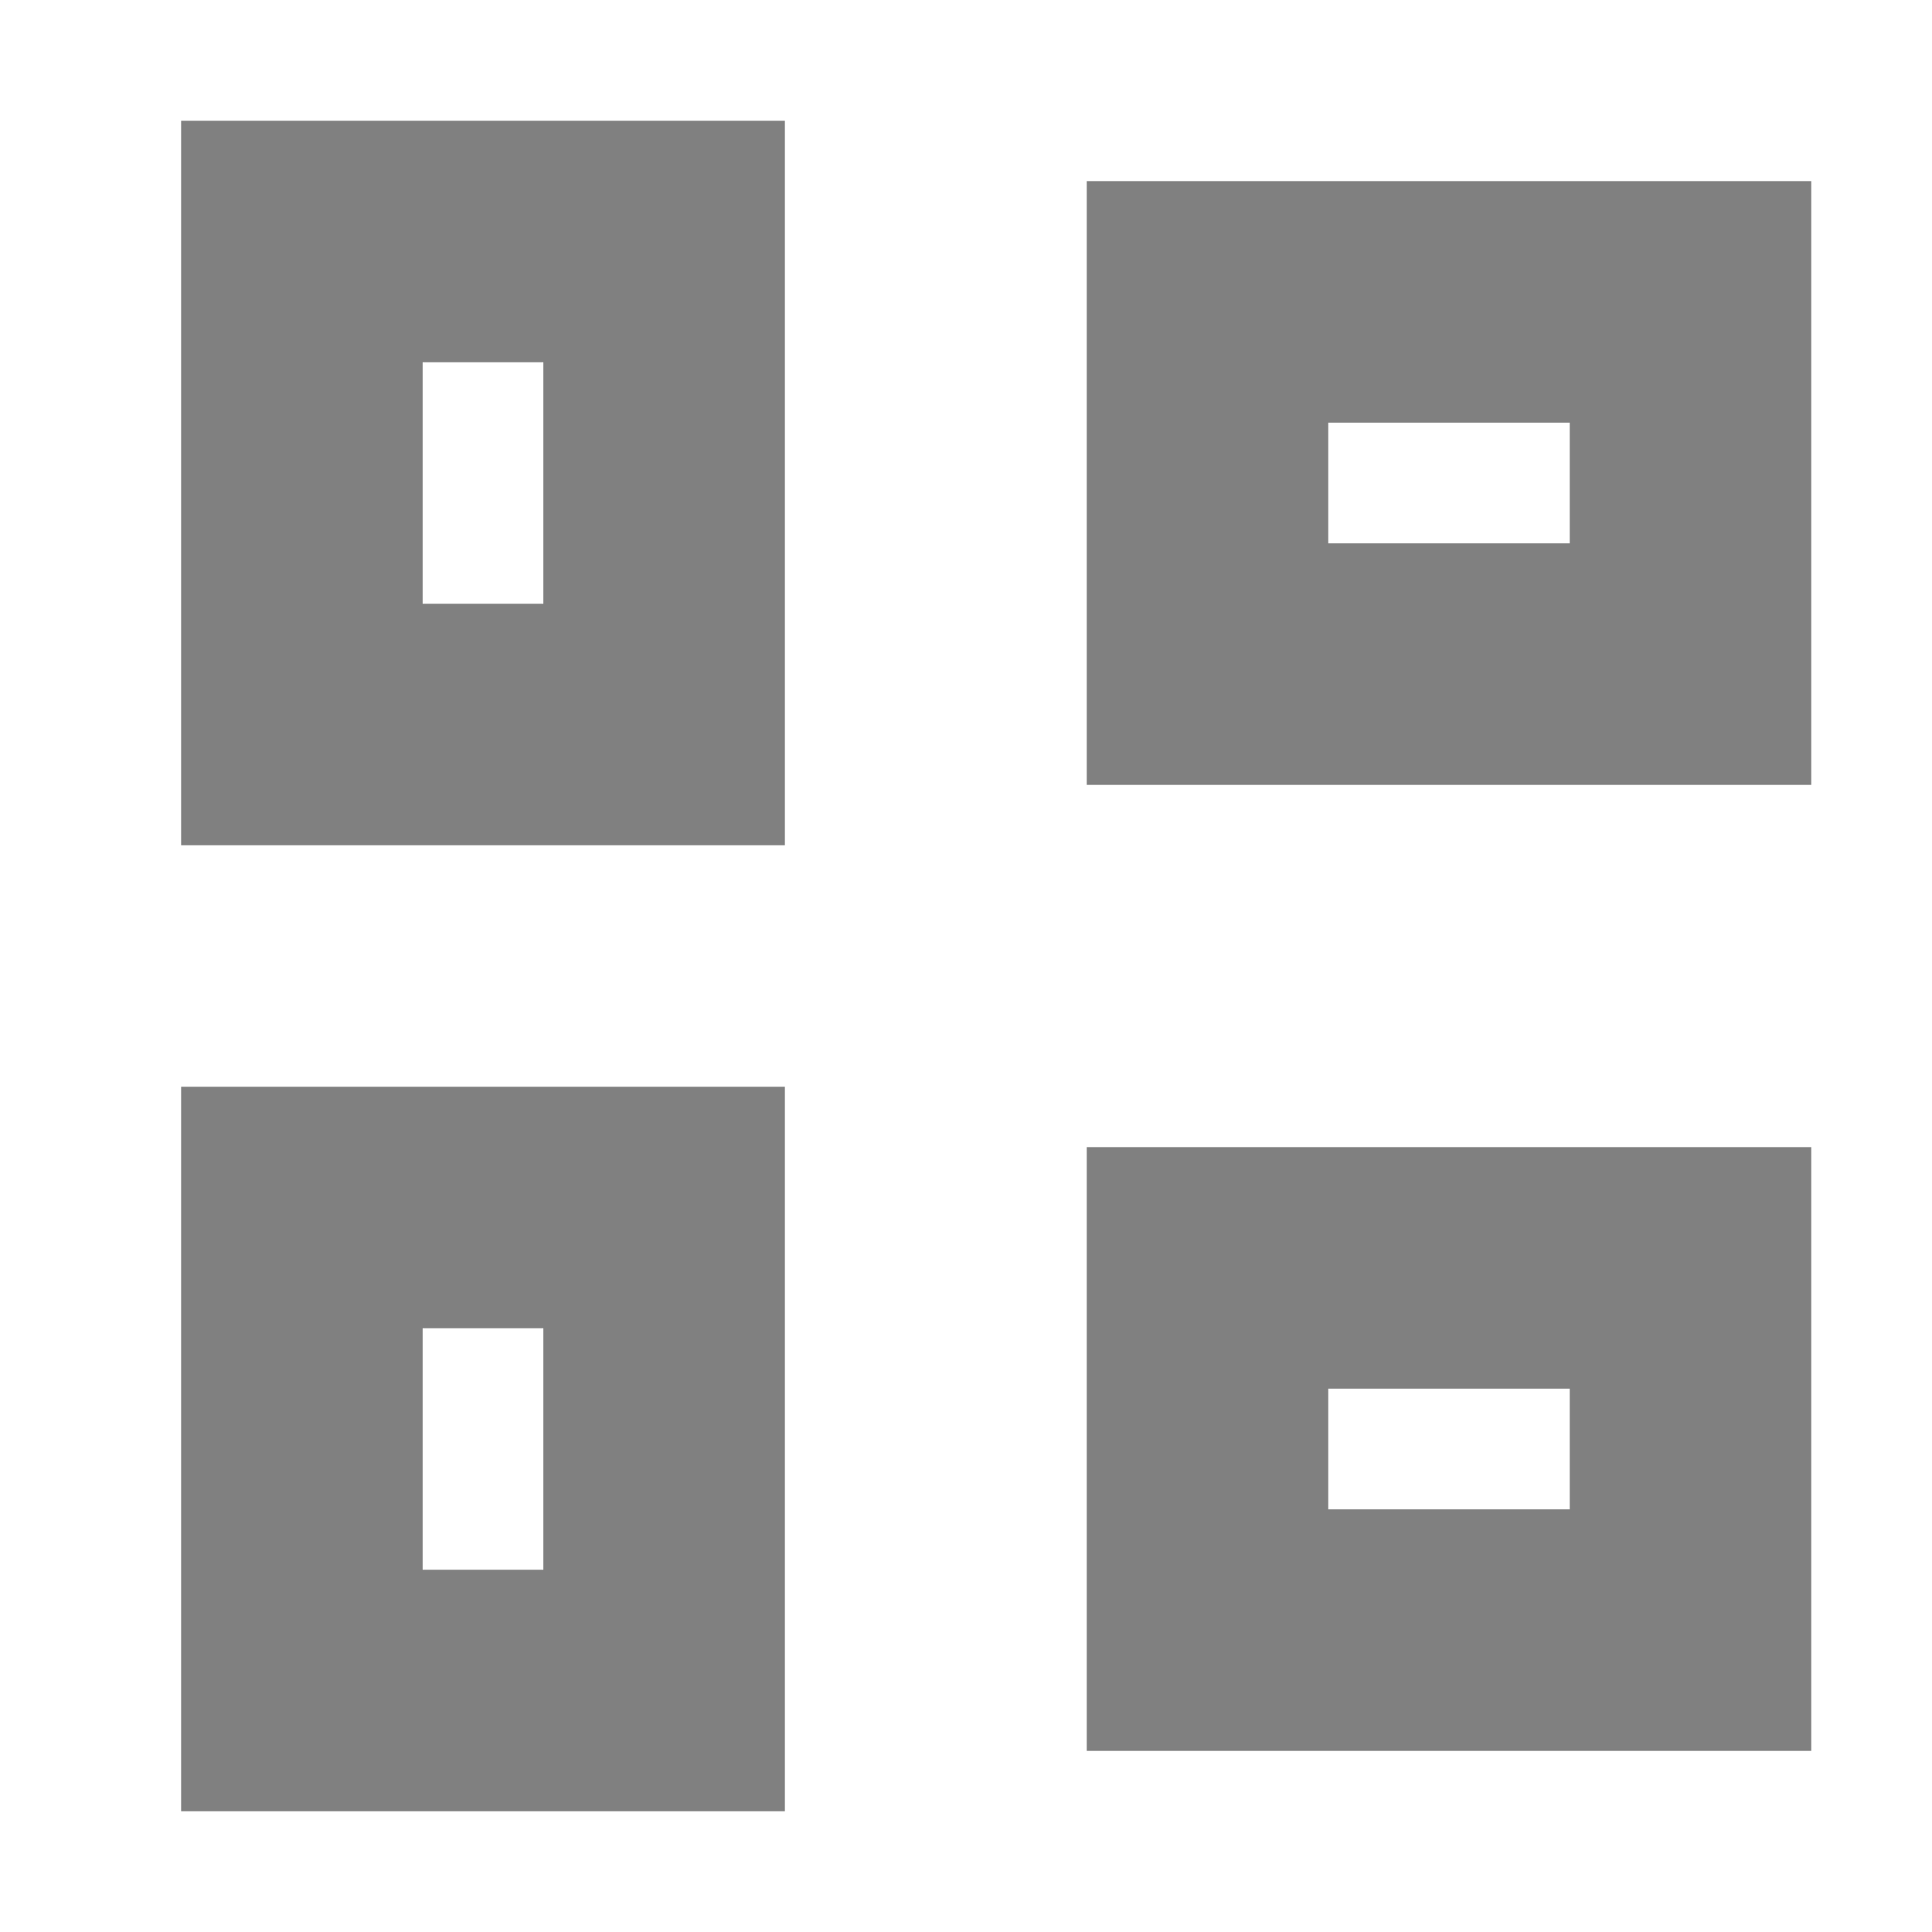
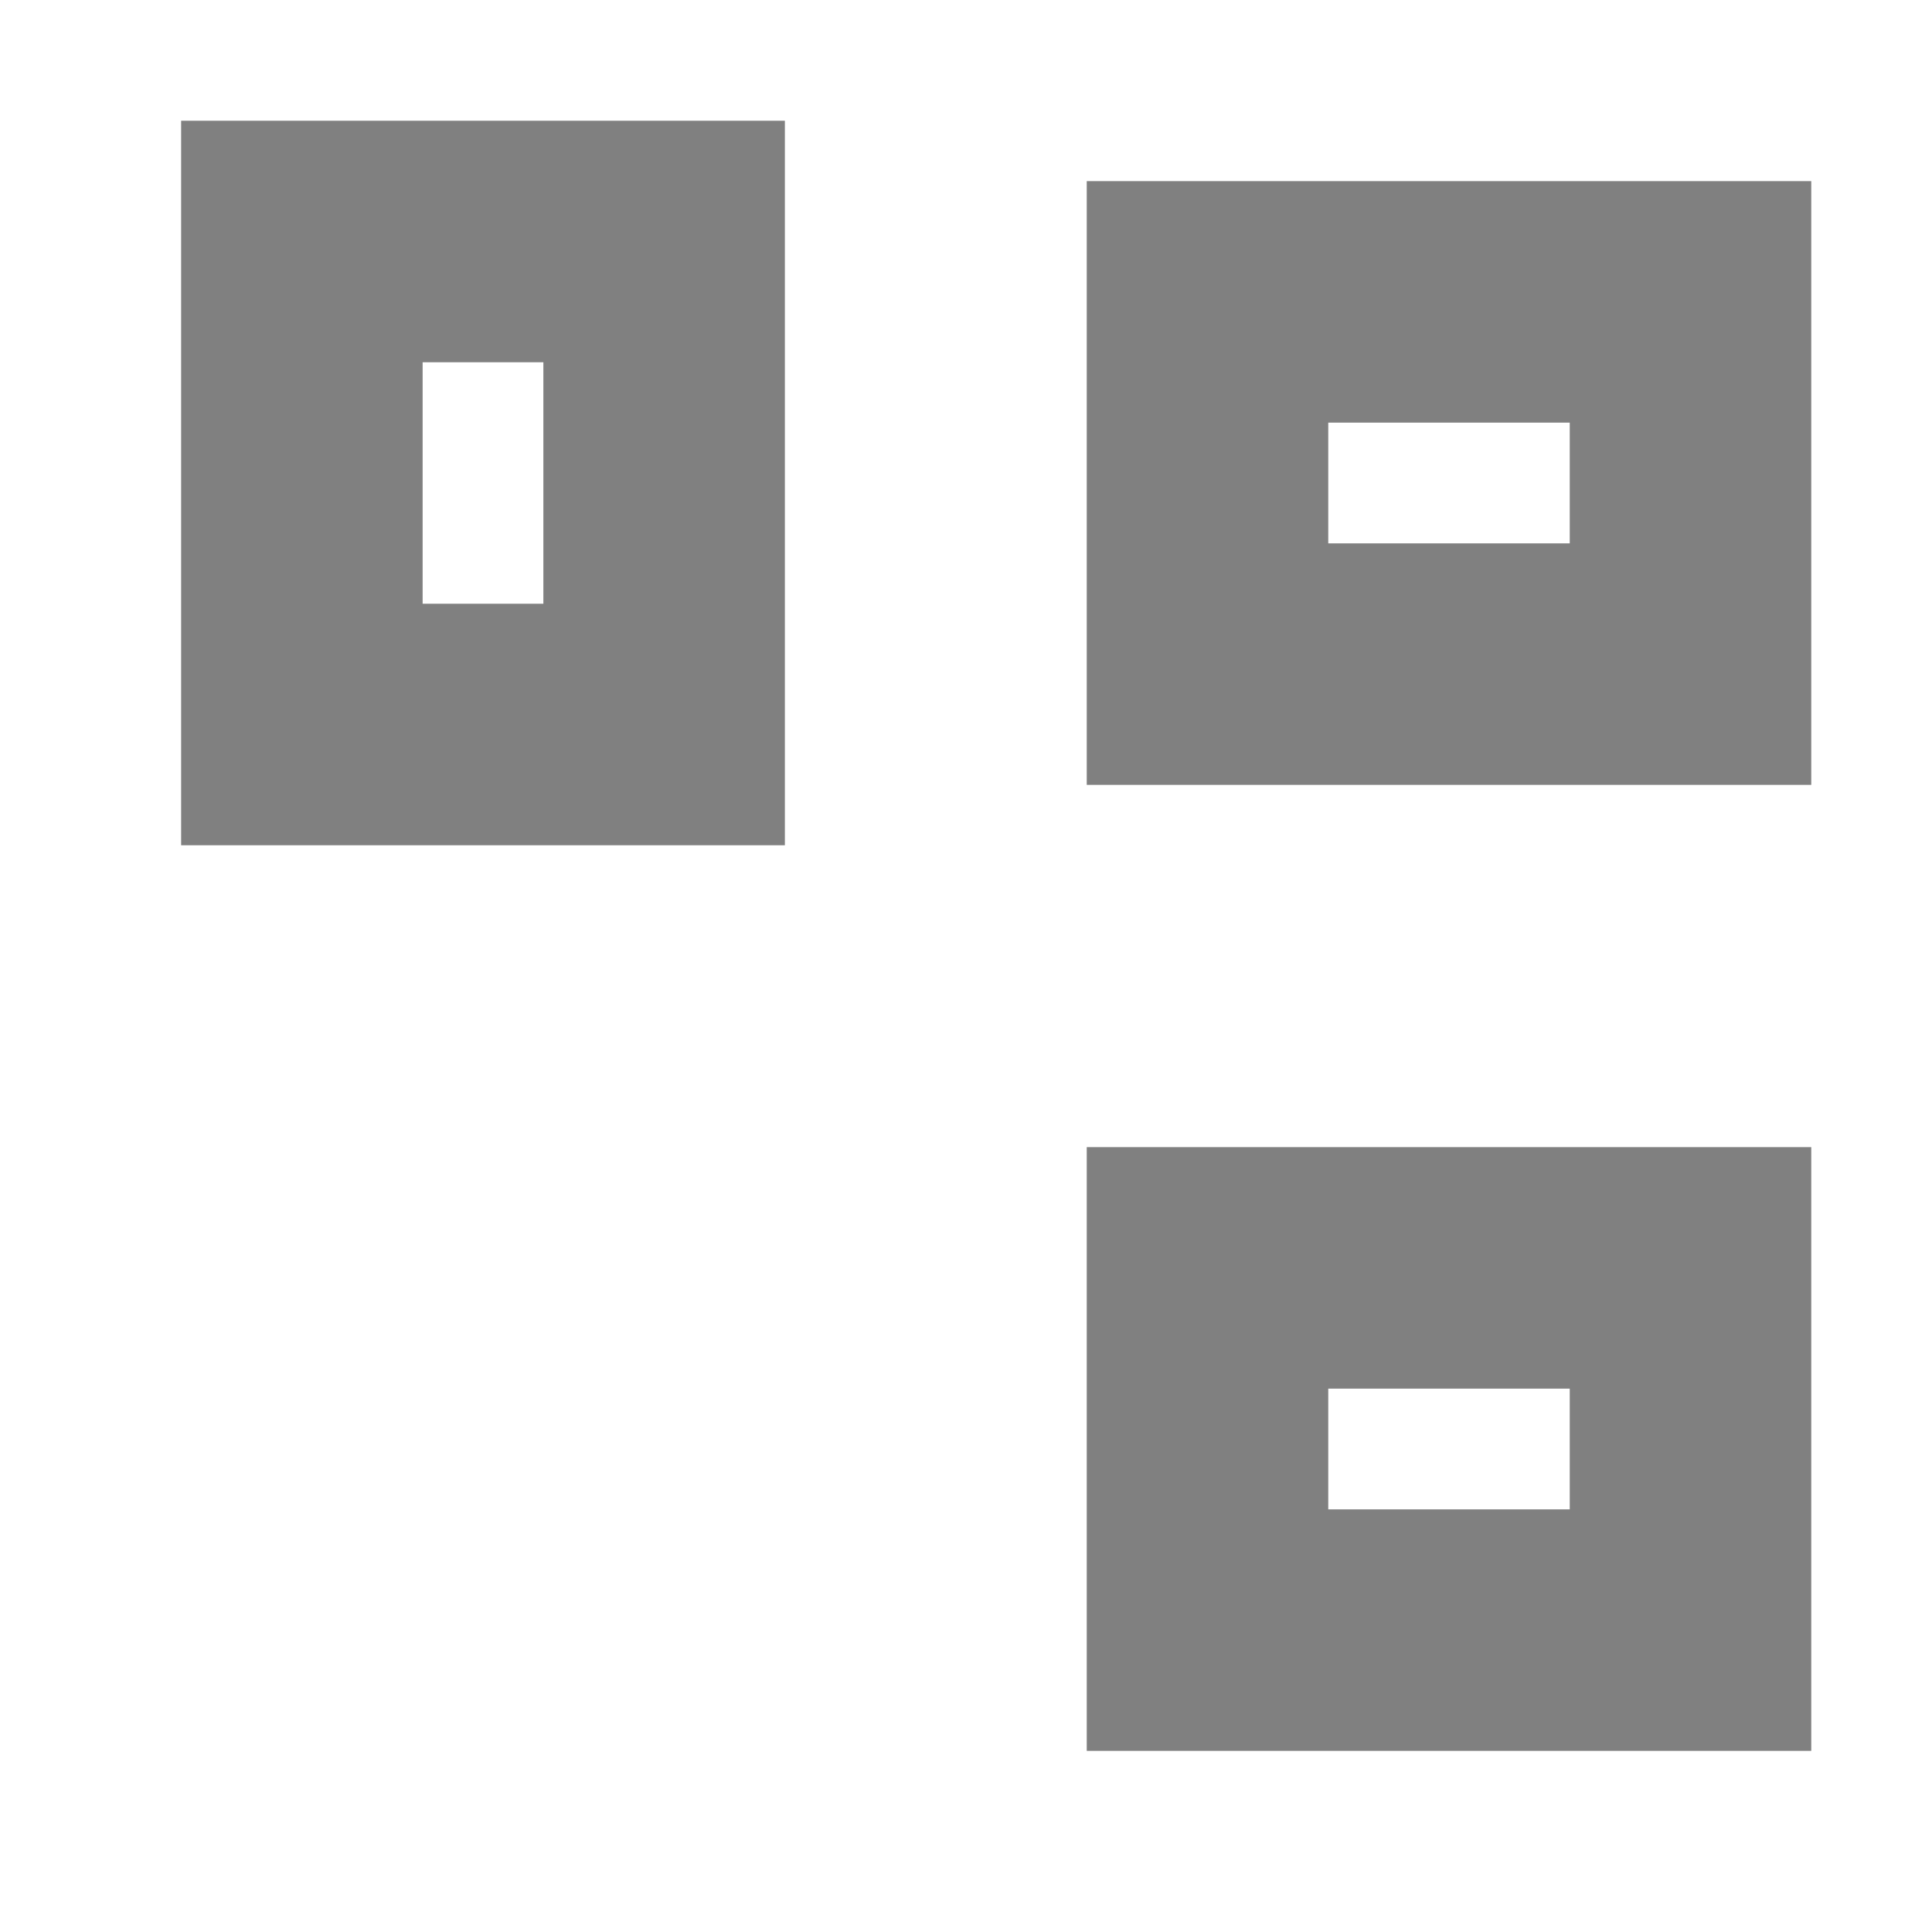
<svg xmlns="http://www.w3.org/2000/svg" width="256" height="256" viewBox="0 0 256 256">
  <g fill="none" stroke="#808080" stroke-width="32">
    <rect x="40" y="32" width="48" height="64" />
    <rect x="160" y="40" width="64" height="48" />
-     <rect x="40" y="160" width="48" height="64" />
    <rect x="160" y="168" width="64" height="48" />
  </g>
</svg>